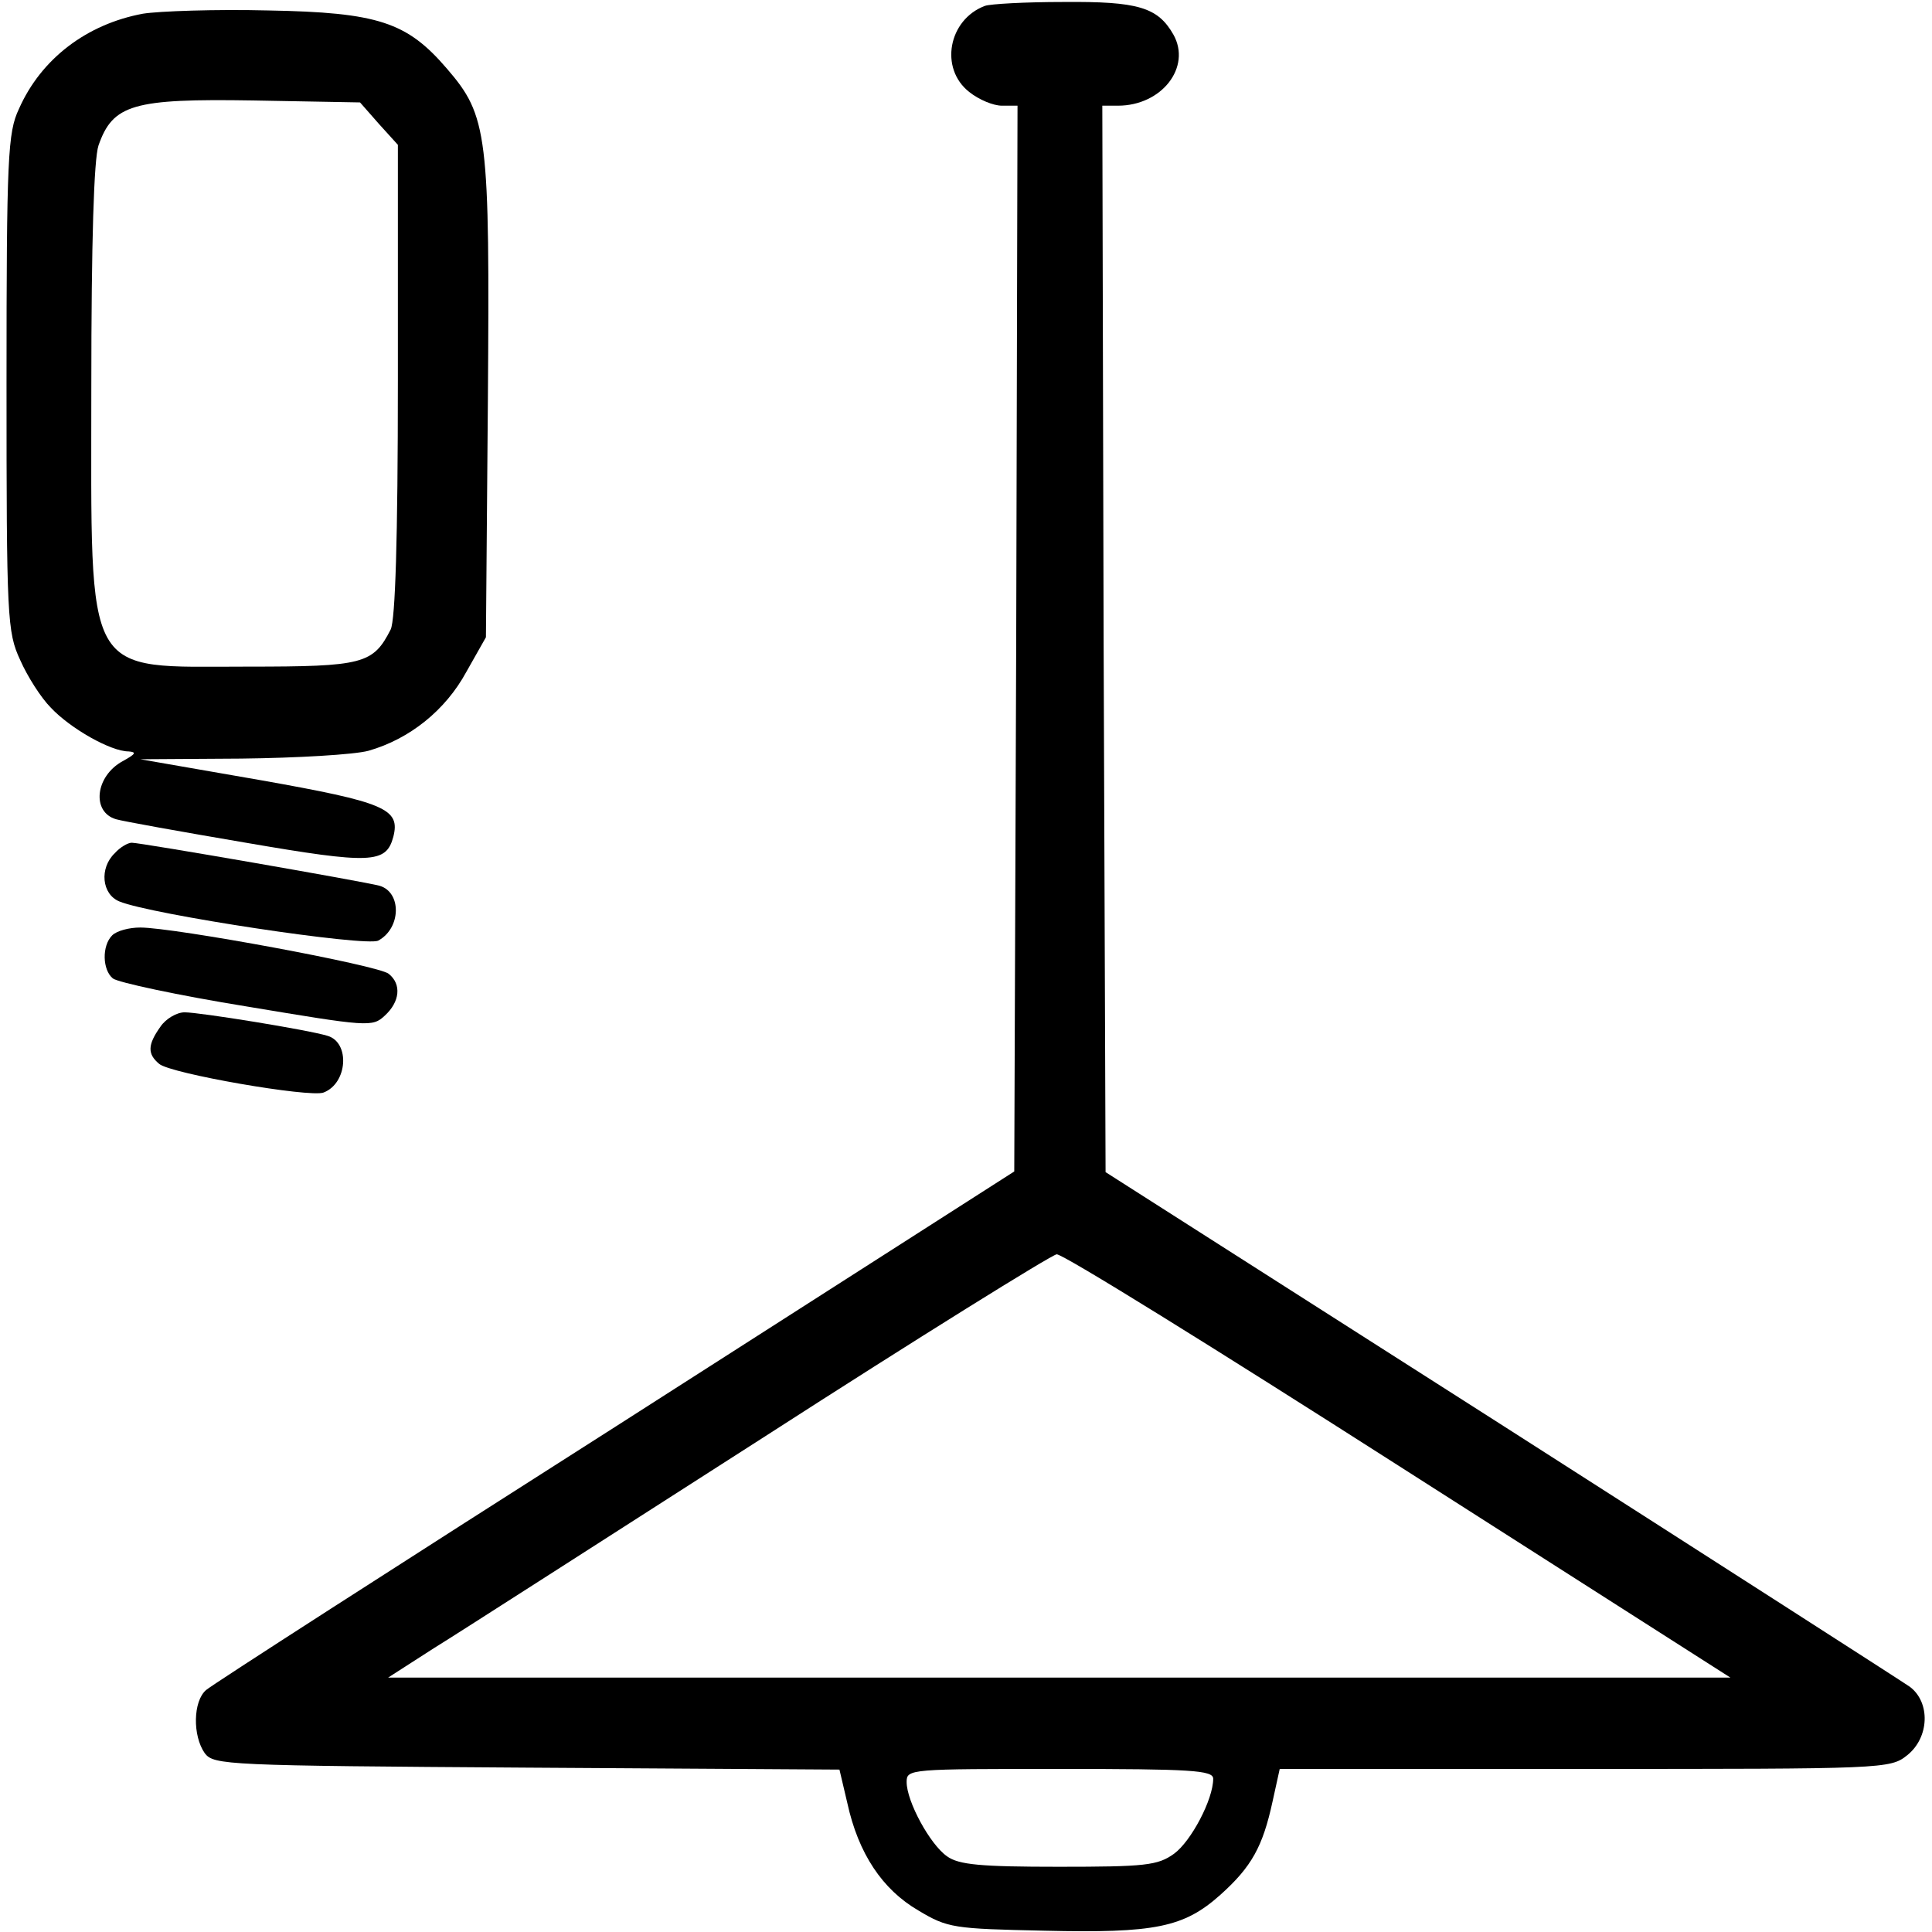
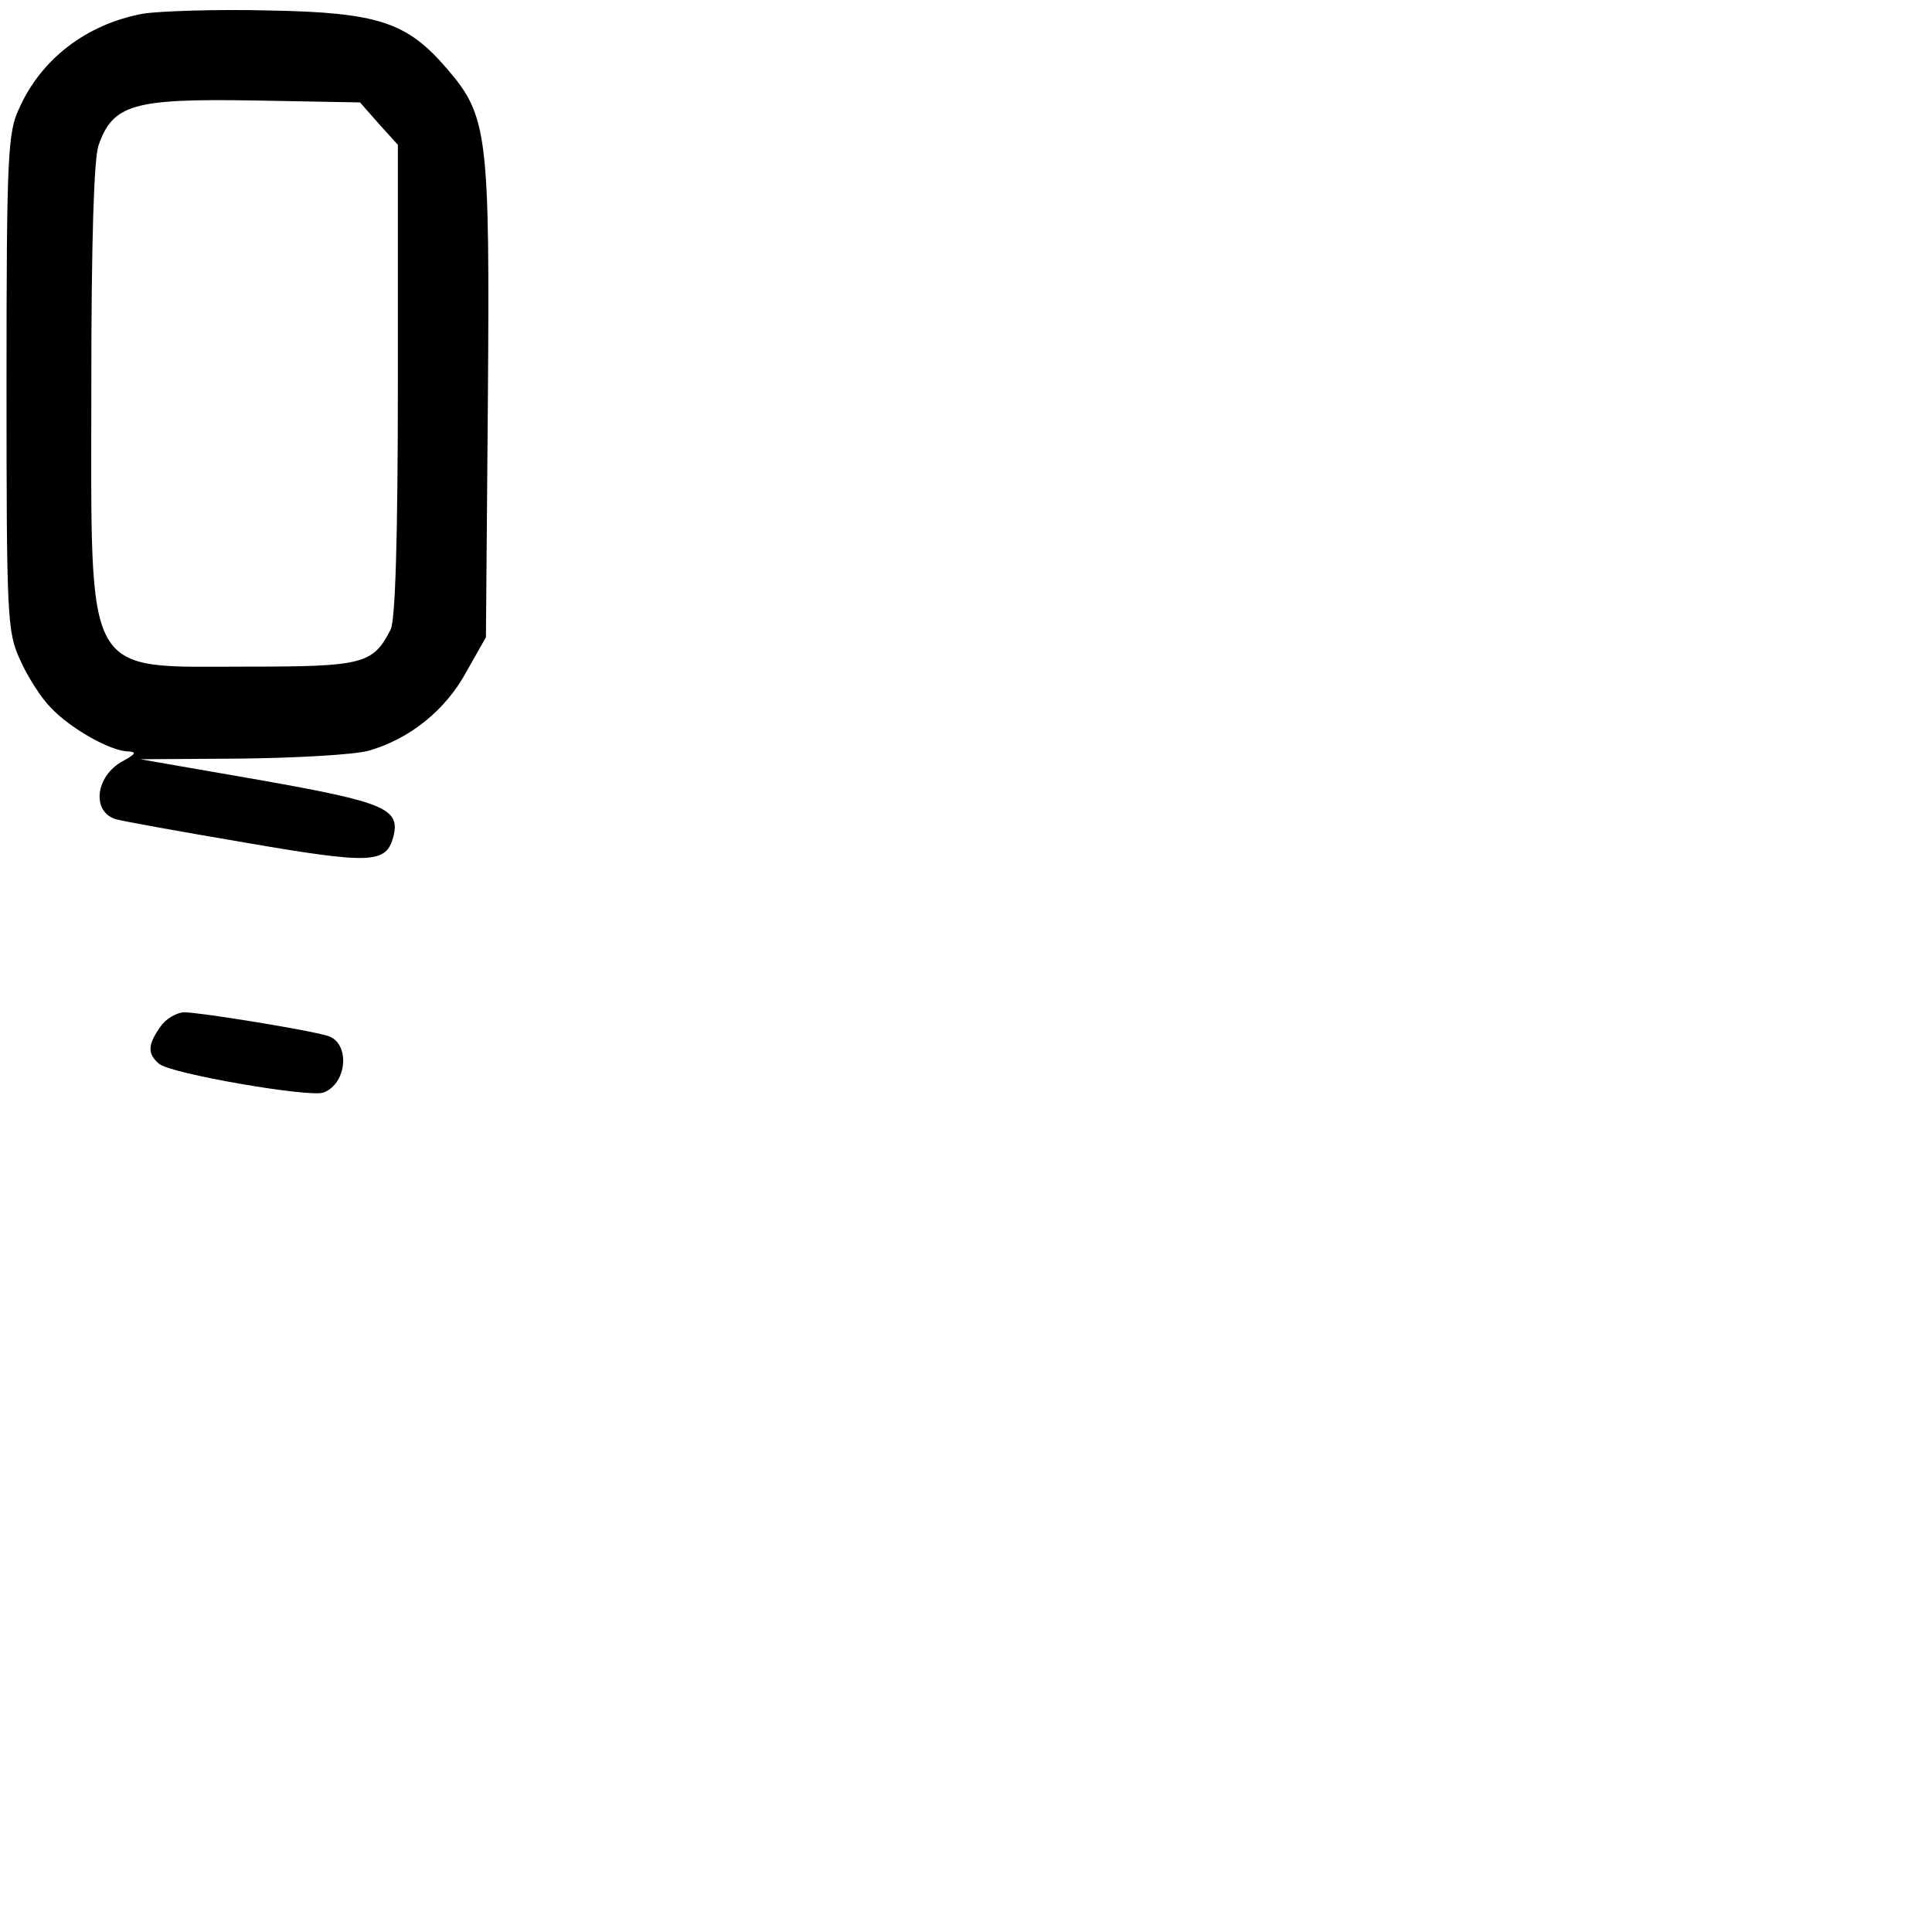
<svg xmlns="http://www.w3.org/2000/svg" version="1.0" width="468pt" height="468pt" viewBox="0 0 468 468" preserveAspectRatio="xMidYMid meet">
  <g transform="translate(0,468) scale(0.158,-0.158)" fill="#000000" stroke="none">
-     <path d="M1510 2953 c-56 -21 -70 -96 -24 -132 15 -12 37 -21 50 -21 l24 0 -2 -817 -3 -817 -611 -391 c-336 -214 -619 -396 -628 -404 -20 -17 -21 -70 -2 -97 14 -18 32 -19 494 -22 l479 -3 12 -51 c17 -78 54 -133 109 -165 45 -27 54 -28 193 -31 170 -4 214 5 270 55 48 43 65 74 80 143 l11 50 467 0 c459 0 469 0 495 21 34 27 36 81 4 105 -13 9 -295 190 -628 403 l-605 386 -3 818 -2 817 24 0 c67 0 113 59 85 109 -24 42 -54 51 -169 50 -58 0 -112 -3 -120 -6z m634 -2238 l509 -325 -1029 0 -1029 0 70 45 c39 24 266 170 505 323 239 154 442 280 450 281 9 1 244 -145 524 -324z m-284 -480 c0 -32 -34 -96 -60 -115 -25 -18 -44 -20 -177 -20 -119 0 -153 3 -171 16 -26 18 -62 84 -62 114 0 20 5 20 235 20 201 0 235 -2 235 -15z" />
    <path d="M219 2941 c-86 -16 -156 -69 -190 -146 -17 -36 -19 -73 -19 -420 0 -361 1 -382 21 -425 11 -25 32 -58 47 -73 30 -32 92 -67 119 -67 13 -1 11 -4 -9 -15 -42 -23 -48 -78 -10 -89 10 -3 99 -19 199 -36 192 -33 215 -32 226 9 11 43 -12 53 -204 87 l-184 32 155 1 c85 1 173 6 195 12 63 18 118 62 150 121 l30 53 3 363 c3 409 0 436 -63 509 -61 71 -105 86 -274 89 -80 2 -167 -1 -192 -5z m362 -169 l29 -32 0 -361 c0 -246 -4 -367 -11 -382 -27 -53 -42 -57 -219 -57 -254 0 -240 -25 -240 428 0 226 4 350 11 371 22 63 53 72 237 69 l164 -3 29 -33z" />
-     <path d="M176 1654 c-24 -23 -20 -63 7 -74 48 -20 379 -70 397 -60 35 19 36 74 2 84 -21 6 -366 66 -380 66 -6 0 -18 -7 -26 -16z" />
-     <path d="M172 1528 c-16 -16 -15 -53 1 -66 7 -6 100 -26 205 -43 186 -31 193 -32 212 -14 23 21 26 48 6 64 -15 13 -329 71 -381 71 -17 0 -36 -5 -43 -12z" />
+     <path d="M176 1654 z" />
    <path d="M246 1388 c-20 -28 -20 -42 -2 -57 17 -15 231 -52 252 -44 37 14 41 77 6 87 -29 9 -196 36 -219 36 -12 0 -29 -10 -37 -22z" />
  </g>
</svg>